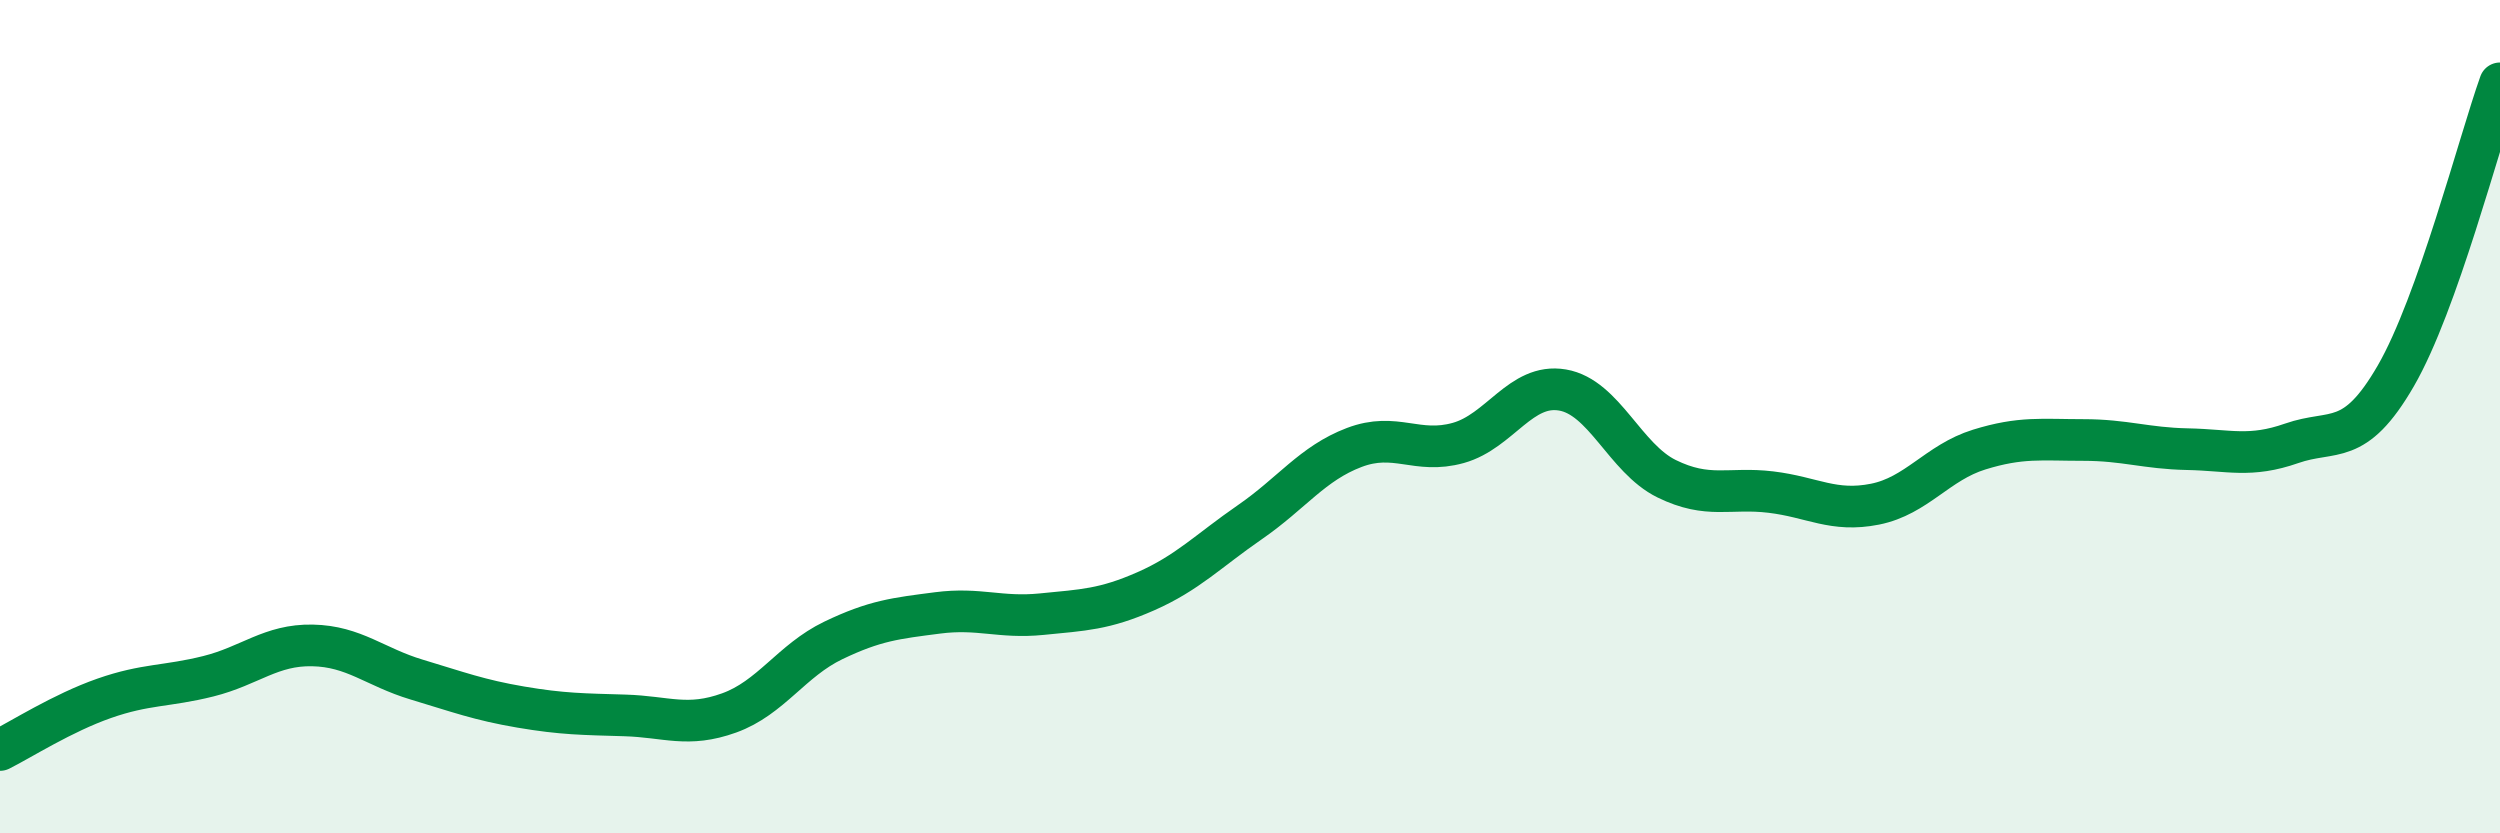
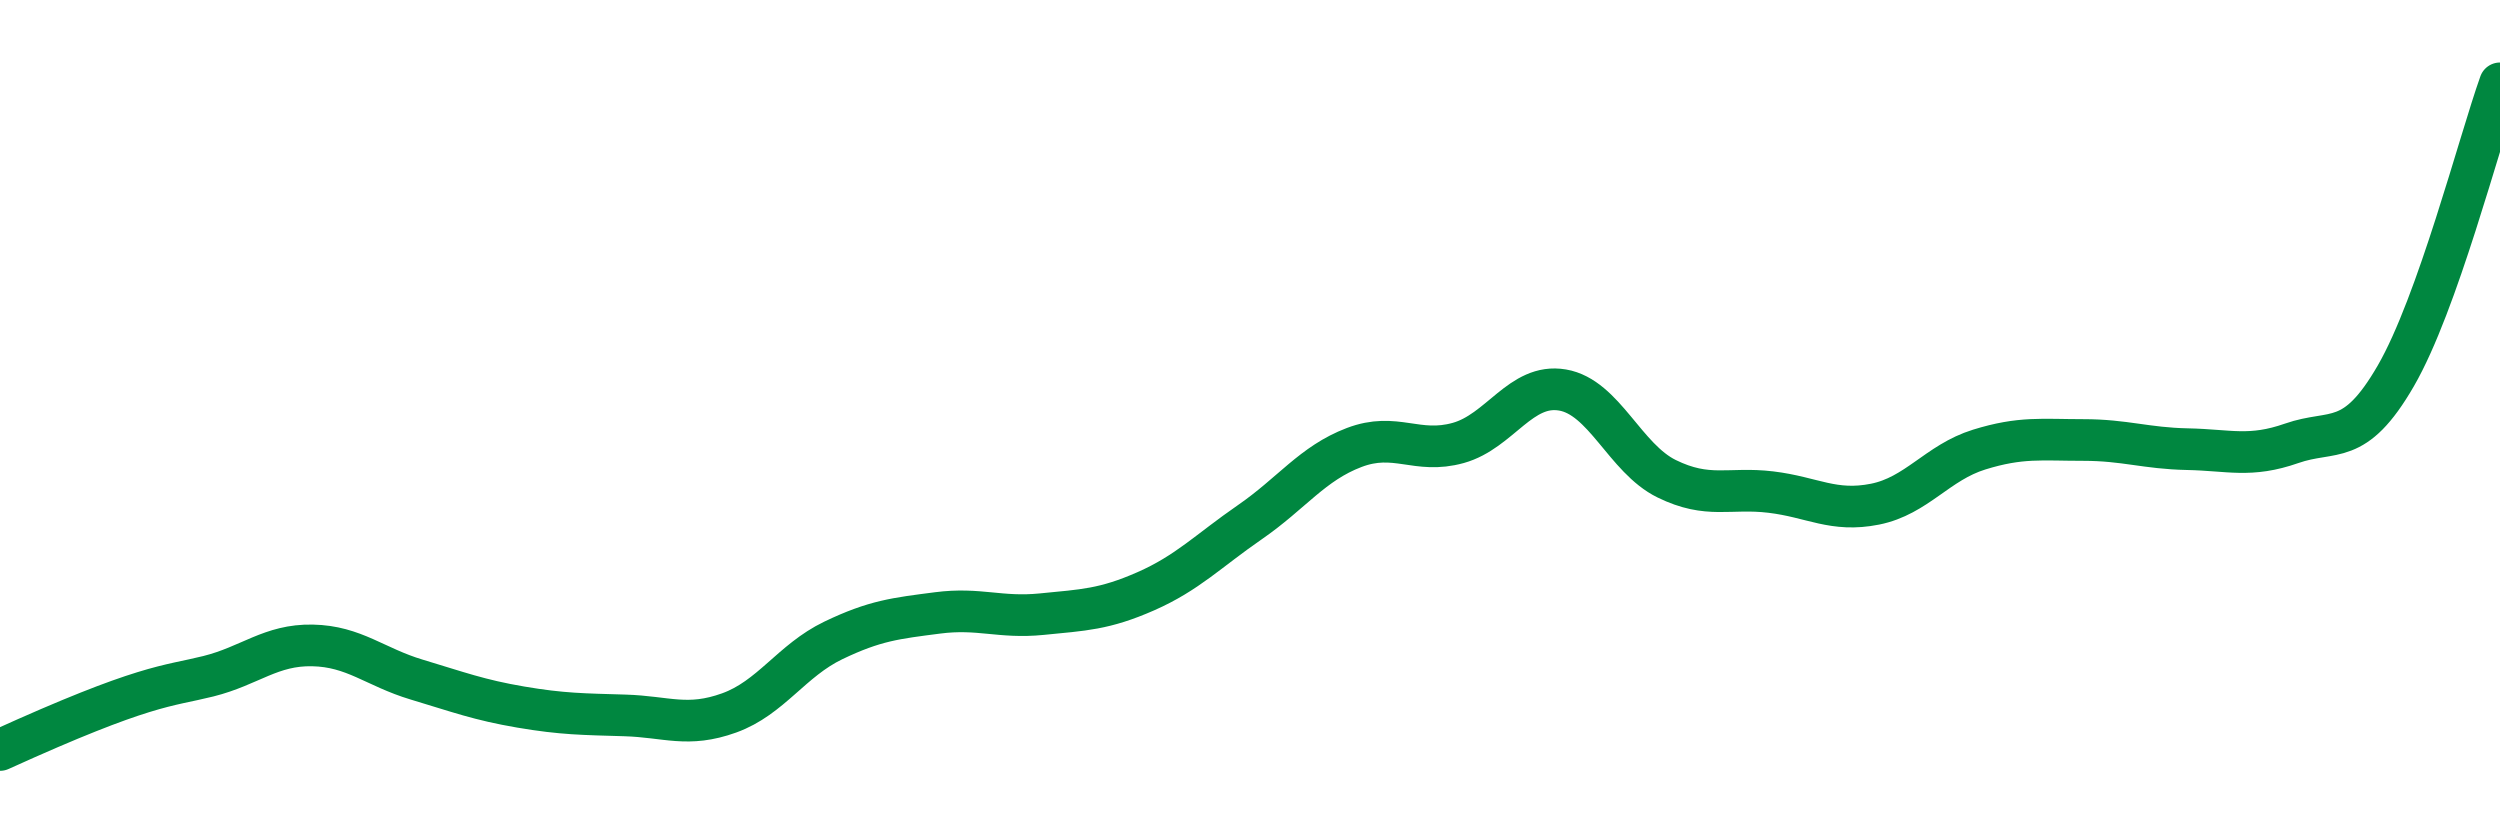
<svg xmlns="http://www.w3.org/2000/svg" width="60" height="20" viewBox="0 0 60 20">
-   <path d="M 0,18 C 0.5,17.75 1.5,17.11 2.5,16.76 C 3.5,16.41 4,16.48 5,16.23 C 6,15.98 6.5,15.47 7.5,15.49 C 8.5,15.51 9,16.01 10,16.31 C 11,16.61 11.5,16.8 12.5,16.97 C 13.5,17.14 14,17.14 15,17.17 C 16,17.2 16.5,17.47 17.5,17.11 C 18.5,16.75 19,15.85 20,15.37 C 21,14.89 21.5,14.84 22.5,14.71 C 23.5,14.58 24,14.84 25,14.74 C 26,14.64 26.5,14.63 27.5,14.19 C 28.5,13.75 29,13.22 30,12.53 C 31,11.84 31.5,11.12 32.5,10.74 C 33.5,10.36 34,10.91 35,10.63 C 36,10.35 36.5,9.19 37.5,9.36 C 38.5,9.53 39,11 40,11.49 C 41,11.98 41.5,11.69 42.5,11.81 C 43.5,11.93 44,12.3 45,12.1 C 46,11.9 46.5,11.1 47.5,10.79 C 48.5,10.48 49,10.56 50,10.56 C 51,10.56 51.5,10.76 52.5,10.78 C 53.5,10.8 54,10.99 55,10.64 C 56,10.29 56.5,10.75 57.5,9.02 C 58.5,7.29 59.5,3.4 60,2L60 20L0 20Z" fill="#008740" opacity="0.1" stroke-linecap="round" stroke-linejoin="round" />
-   <path d="M 0,18 C 0.5,17.75 1.5,17.11 2.5,16.76 C 3.5,16.41 4,16.48 5,16.23 C 6,15.98 6.5,15.47 7.5,15.49 C 8.5,15.51 9,16.01 10,16.31 C 11,16.61 11.5,16.8 12.5,16.97 C 13.5,17.14 14,17.14 15,17.17 C 16,17.2 16.5,17.47 17.5,17.11 C 18.5,16.75 19,15.85 20,15.37 C 21,14.89 21.5,14.84 22.5,14.71 C 23.5,14.58 24,14.84 25,14.74 C 26,14.64 26.5,14.63 27.5,14.19 C 28.5,13.75 29,13.22 30,12.53 C 31,11.84 31.5,11.12 32.5,10.74 C 33.5,10.36 34,10.91 35,10.63 C 36,10.35 36.5,9.19 37.5,9.36 C 38.5,9.53 39,11 40,11.49 C 41,11.98 41.5,11.69 42.5,11.81 C 43.5,11.93 44,12.3 45,12.1 C 46,11.9 46.5,11.1 47.5,10.79 C 48.5,10.48 49,10.56 50,10.56 C 51,10.56 51.5,10.76 52.5,10.78 C 53.5,10.8 54,10.99 55,10.64 C 56,10.29 56.5,10.75 57.5,9.02 C 58.5,7.29 59.5,3.4 60,2" stroke="#008740" stroke-width="1" fill="none" stroke-linecap="round" stroke-linejoin="round" />
+   <path d="M 0,18 C 3.5,16.41 4,16.48 5,16.23 C 6,15.98 6.5,15.47 7.5,15.49 C 8.5,15.51 9,16.01 10,16.31 C 11,16.61 11.5,16.8 12.5,16.97 C 13.5,17.14 14,17.14 15,17.17 C 16,17.2 16.5,17.47 17.5,17.11 C 18.5,16.75 19,15.85 20,15.37 C 21,14.89 21.5,14.84 22.5,14.71 C 23.5,14.58 24,14.84 25,14.74 C 26,14.64 26.5,14.63 27.5,14.19 C 28.5,13.75 29,13.22 30,12.53 C 31,11.84 31.5,11.12 32.5,10.74 C 33.5,10.36 34,10.91 35,10.63 C 36,10.35 36.5,9.19 37.5,9.36 C 38.5,9.53 39,11 40,11.49 C 41,11.98 41.5,11.69 42.5,11.81 C 43.5,11.93 44,12.3 45,12.1 C 46,11.9 46.5,11.1 47.5,10.79 C 48.5,10.48 49,10.56 50,10.56 C 51,10.56 51.5,10.76 52.5,10.78 C 53.5,10.8 54,10.99 55,10.64 C 56,10.29 56.5,10.75 57.5,9.02 C 58.5,7.29 59.5,3.4 60,2" stroke="#008740" stroke-width="1" fill="none" stroke-linecap="round" stroke-linejoin="round" />
</svg>